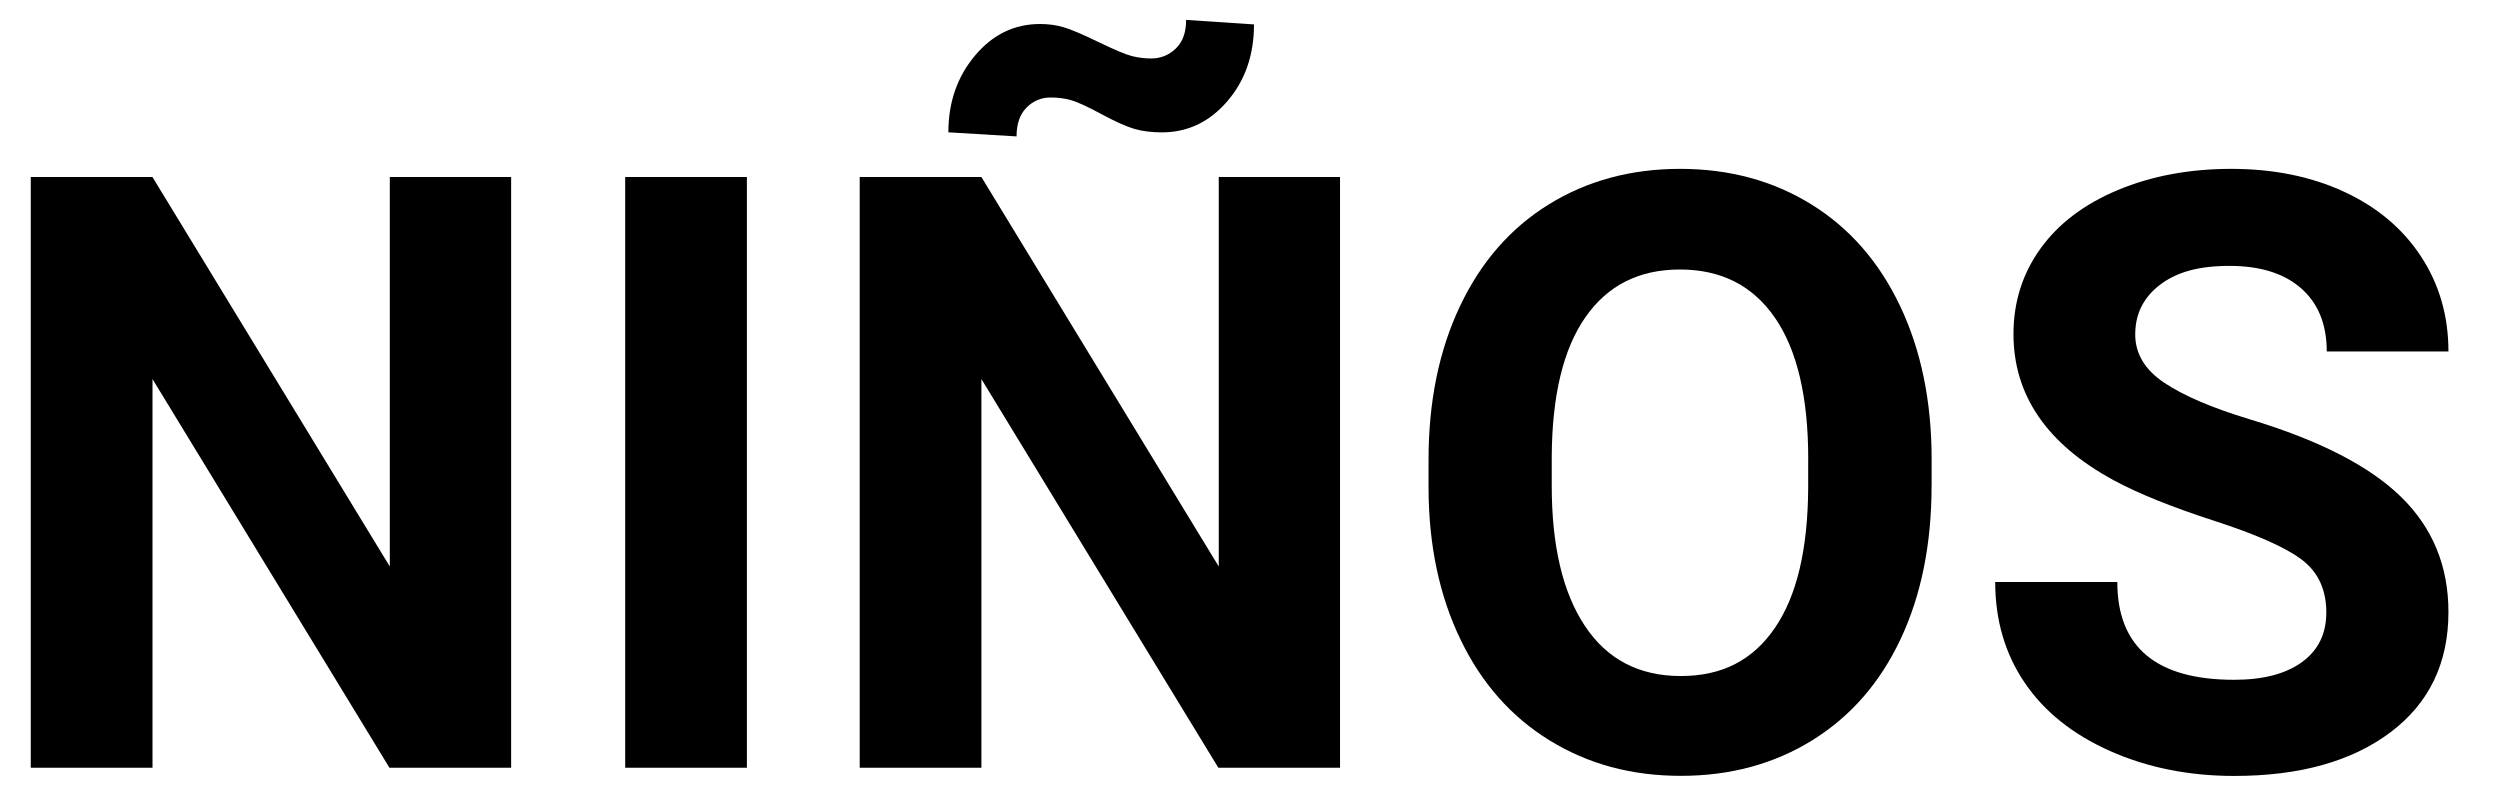
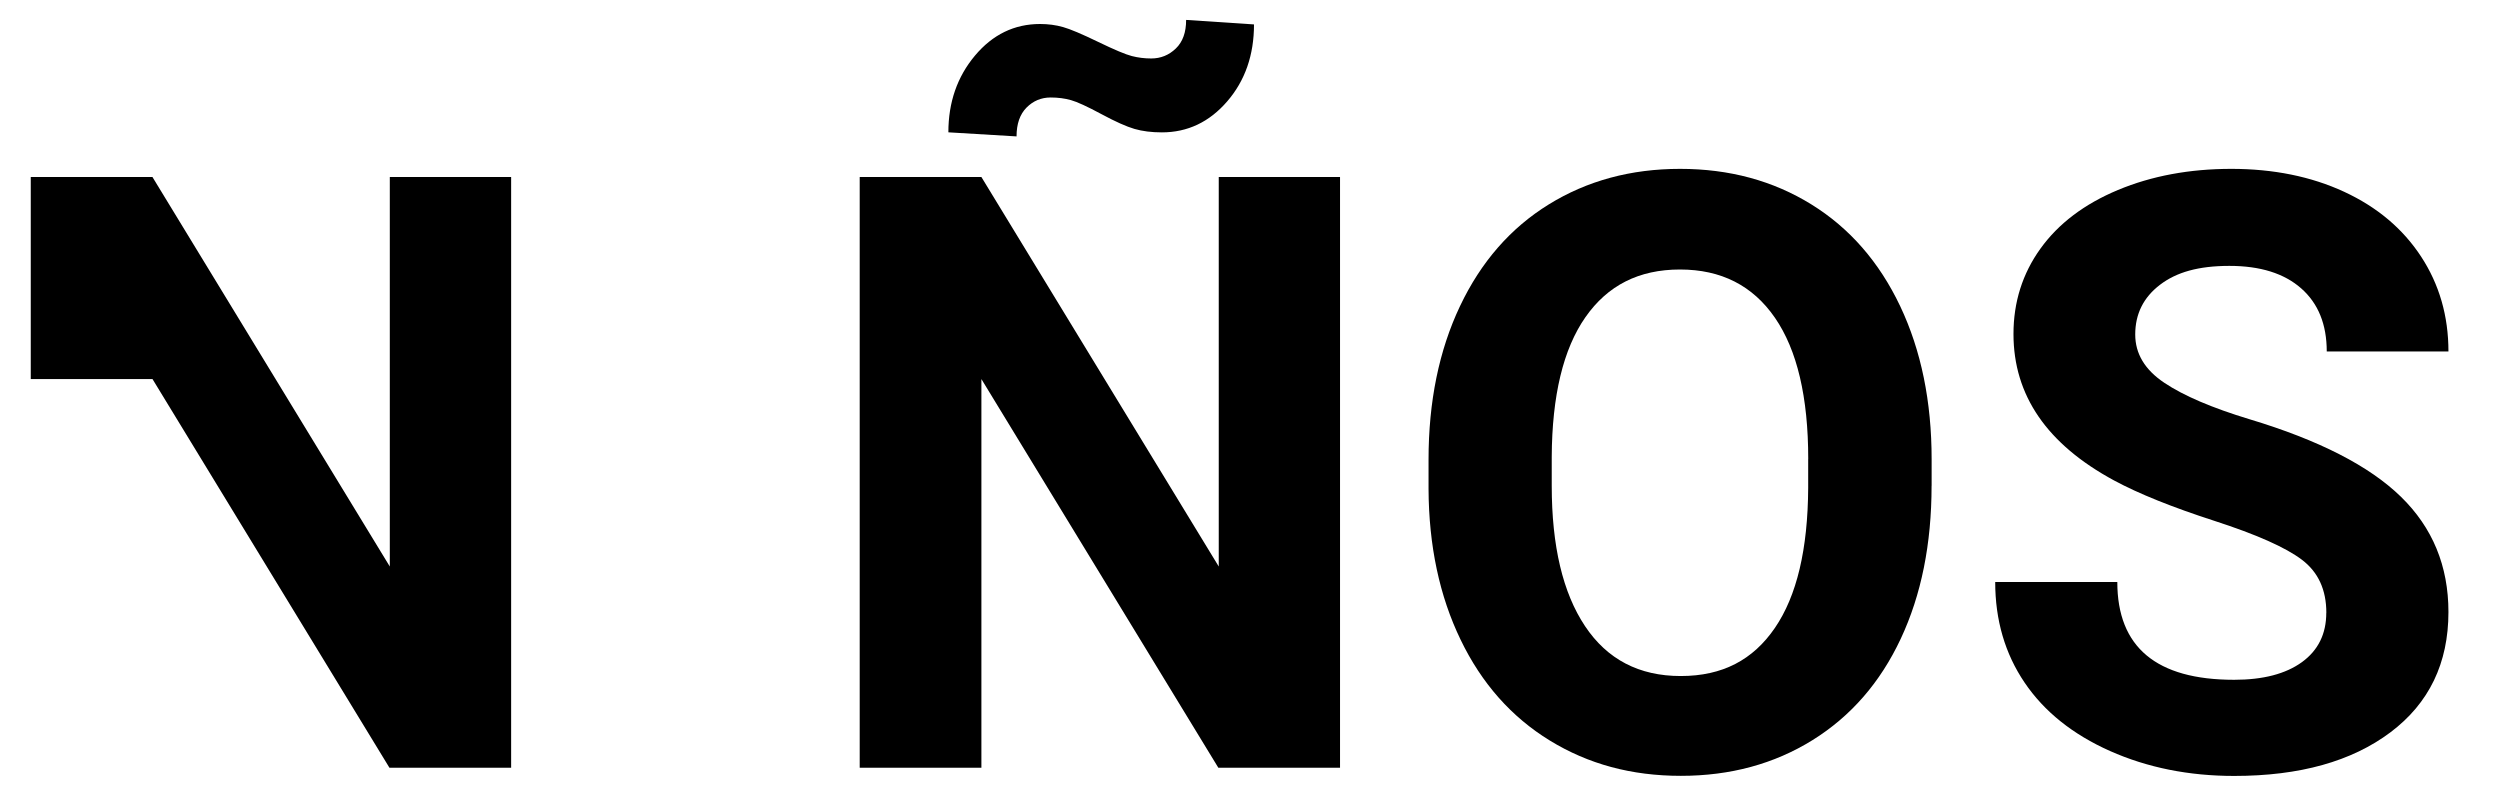
<svg xmlns="http://www.w3.org/2000/svg" id="Capa_1" data-name="Capa 1" viewBox="0 0 484.41 152.86">
-   <path d="M99.04,148.76h-23.58L29.55,73.45v75.31H5.96V34.3h23.58l45.99,75.47V34.3h23.51v114.46Z" />
-   <path d="M144.72,148.76h-23.58V34.3h23.58v114.46Z" />
+   <path d="M99.04,148.76h-23.58L29.55,73.45H5.96V34.3h23.58l45.99,75.47V34.3h23.51v114.46Z" />
  <path d="M259.65,148.76h-23.58l-45.91-75.31v75.31h-23.58V34.3h23.58l45.99,75.47V34.3h23.5v114.46ZM242.98,4.74c0,5.92-1.73,10.89-5.19,14.9-3.46,4.01-7.68,6.01-12.66,6.01-1.99,0-3.76-.22-5.31-.67-1.55-.45-3.68-1.4-6.41-2.87-2.73-1.47-4.69-2.37-5.9-2.71-1.21-.34-2.52-.51-3.93-.51-1.83,0-3.39.66-4.68,1.96-1.29,1.31-1.93,3.17-1.93,5.58l-13.21-.79c0-5.82,1.72-10.77,5.15-14.86s7.64-6.13,12.62-6.13c1.57,0,3.05.2,4.44.59,1.39.39,3.66,1.35,6.8,2.87,3.14,1.52,5.32,2.44,6.53,2.75,1.21.31,2.46.47,3.77.47,1.83,0,3.42-.64,4.76-1.93,1.34-1.28,2-3.13,2-5.54l13.13.87Z" />
  <path d="M374.27,94.12c0,11.27-1.99,21.15-5.97,29.64-3.98,8.49-9.68,15.04-17.1,19.65-7.42,4.61-15.92,6.92-25.51,6.92s-17.95-2.28-25.39-6.84c-7.44-4.56-13.21-11.07-17.29-19.54-4.09-8.46-6.16-18.2-6.21-29.21v-5.66c0-11.27,2.03-21.19,6.09-29.75,4.06-8.57,9.8-15.15,17.22-19.73s15.89-6.88,25.43-6.88,18.01,2.29,25.43,6.88c7.42,4.59,13.15,11.16,17.22,19.73,4.06,8.57,6.09,18.46,6.09,29.68v5.11ZM350.37,88.93c0-12-2.15-21.12-6.45-27.36-4.3-6.24-10.43-9.35-18.4-9.35s-14.02,3.08-18.32,9.24c-4.3,6.16-6.47,15.19-6.53,27.08v5.58c0,11.69,2.15,20.75,6.45,27.2,4.3,6.45,10.48,9.67,18.55,9.67s13.99-3.11,18.24-9.32c4.25-6.21,6.39-15.26,6.45-27.16v-5.58Z" />
  <path d="M450.76,118.73c0-4.45-1.57-7.87-4.72-10.26s-8.8-4.9-16.98-7.55-14.65-5.25-19.42-7.82c-13-7.02-19.5-16.48-19.5-28.38,0-6.18,1.74-11.7,5.23-16.55,3.49-4.85,8.49-8.63,15.02-11.36,6.52-2.72,13.85-4.09,21.97-4.09s15.46,1.48,21.85,4.44c6.39,2.96,11.36,7.14,14.9,12.54,3.54,5.4,5.31,11.53,5.31,18.4h-23.58c0-5.24-1.65-9.32-4.95-12.22-3.3-2.91-7.94-4.36-13.92-4.36s-10.25,1.22-13.44,3.66c-3.2,2.44-4.8,5.65-4.8,9.63,0,3.72,1.87,6.84,5.62,9.35,3.75,2.52,9.26,4.87,16.55,7.08,13.42,4.04,23.19,9.04,29.32,15.02s9.2,13.42,9.2,22.33c0,9.91-3.75,17.68-11.24,23.31-7.5,5.63-17.58,8.45-30.27,8.45-8.8,0-16.82-1.61-24.06-4.83-7.23-3.22-12.75-7.64-16.55-13.25-3.8-5.61-5.7-12.11-5.7-19.5h23.66c0,12.63,7.55,18.95,22.64,18.95,5.61,0,9.98-1.14,13.13-3.42,3.14-2.28,4.72-5.46,4.72-9.55Z" />
</svg>